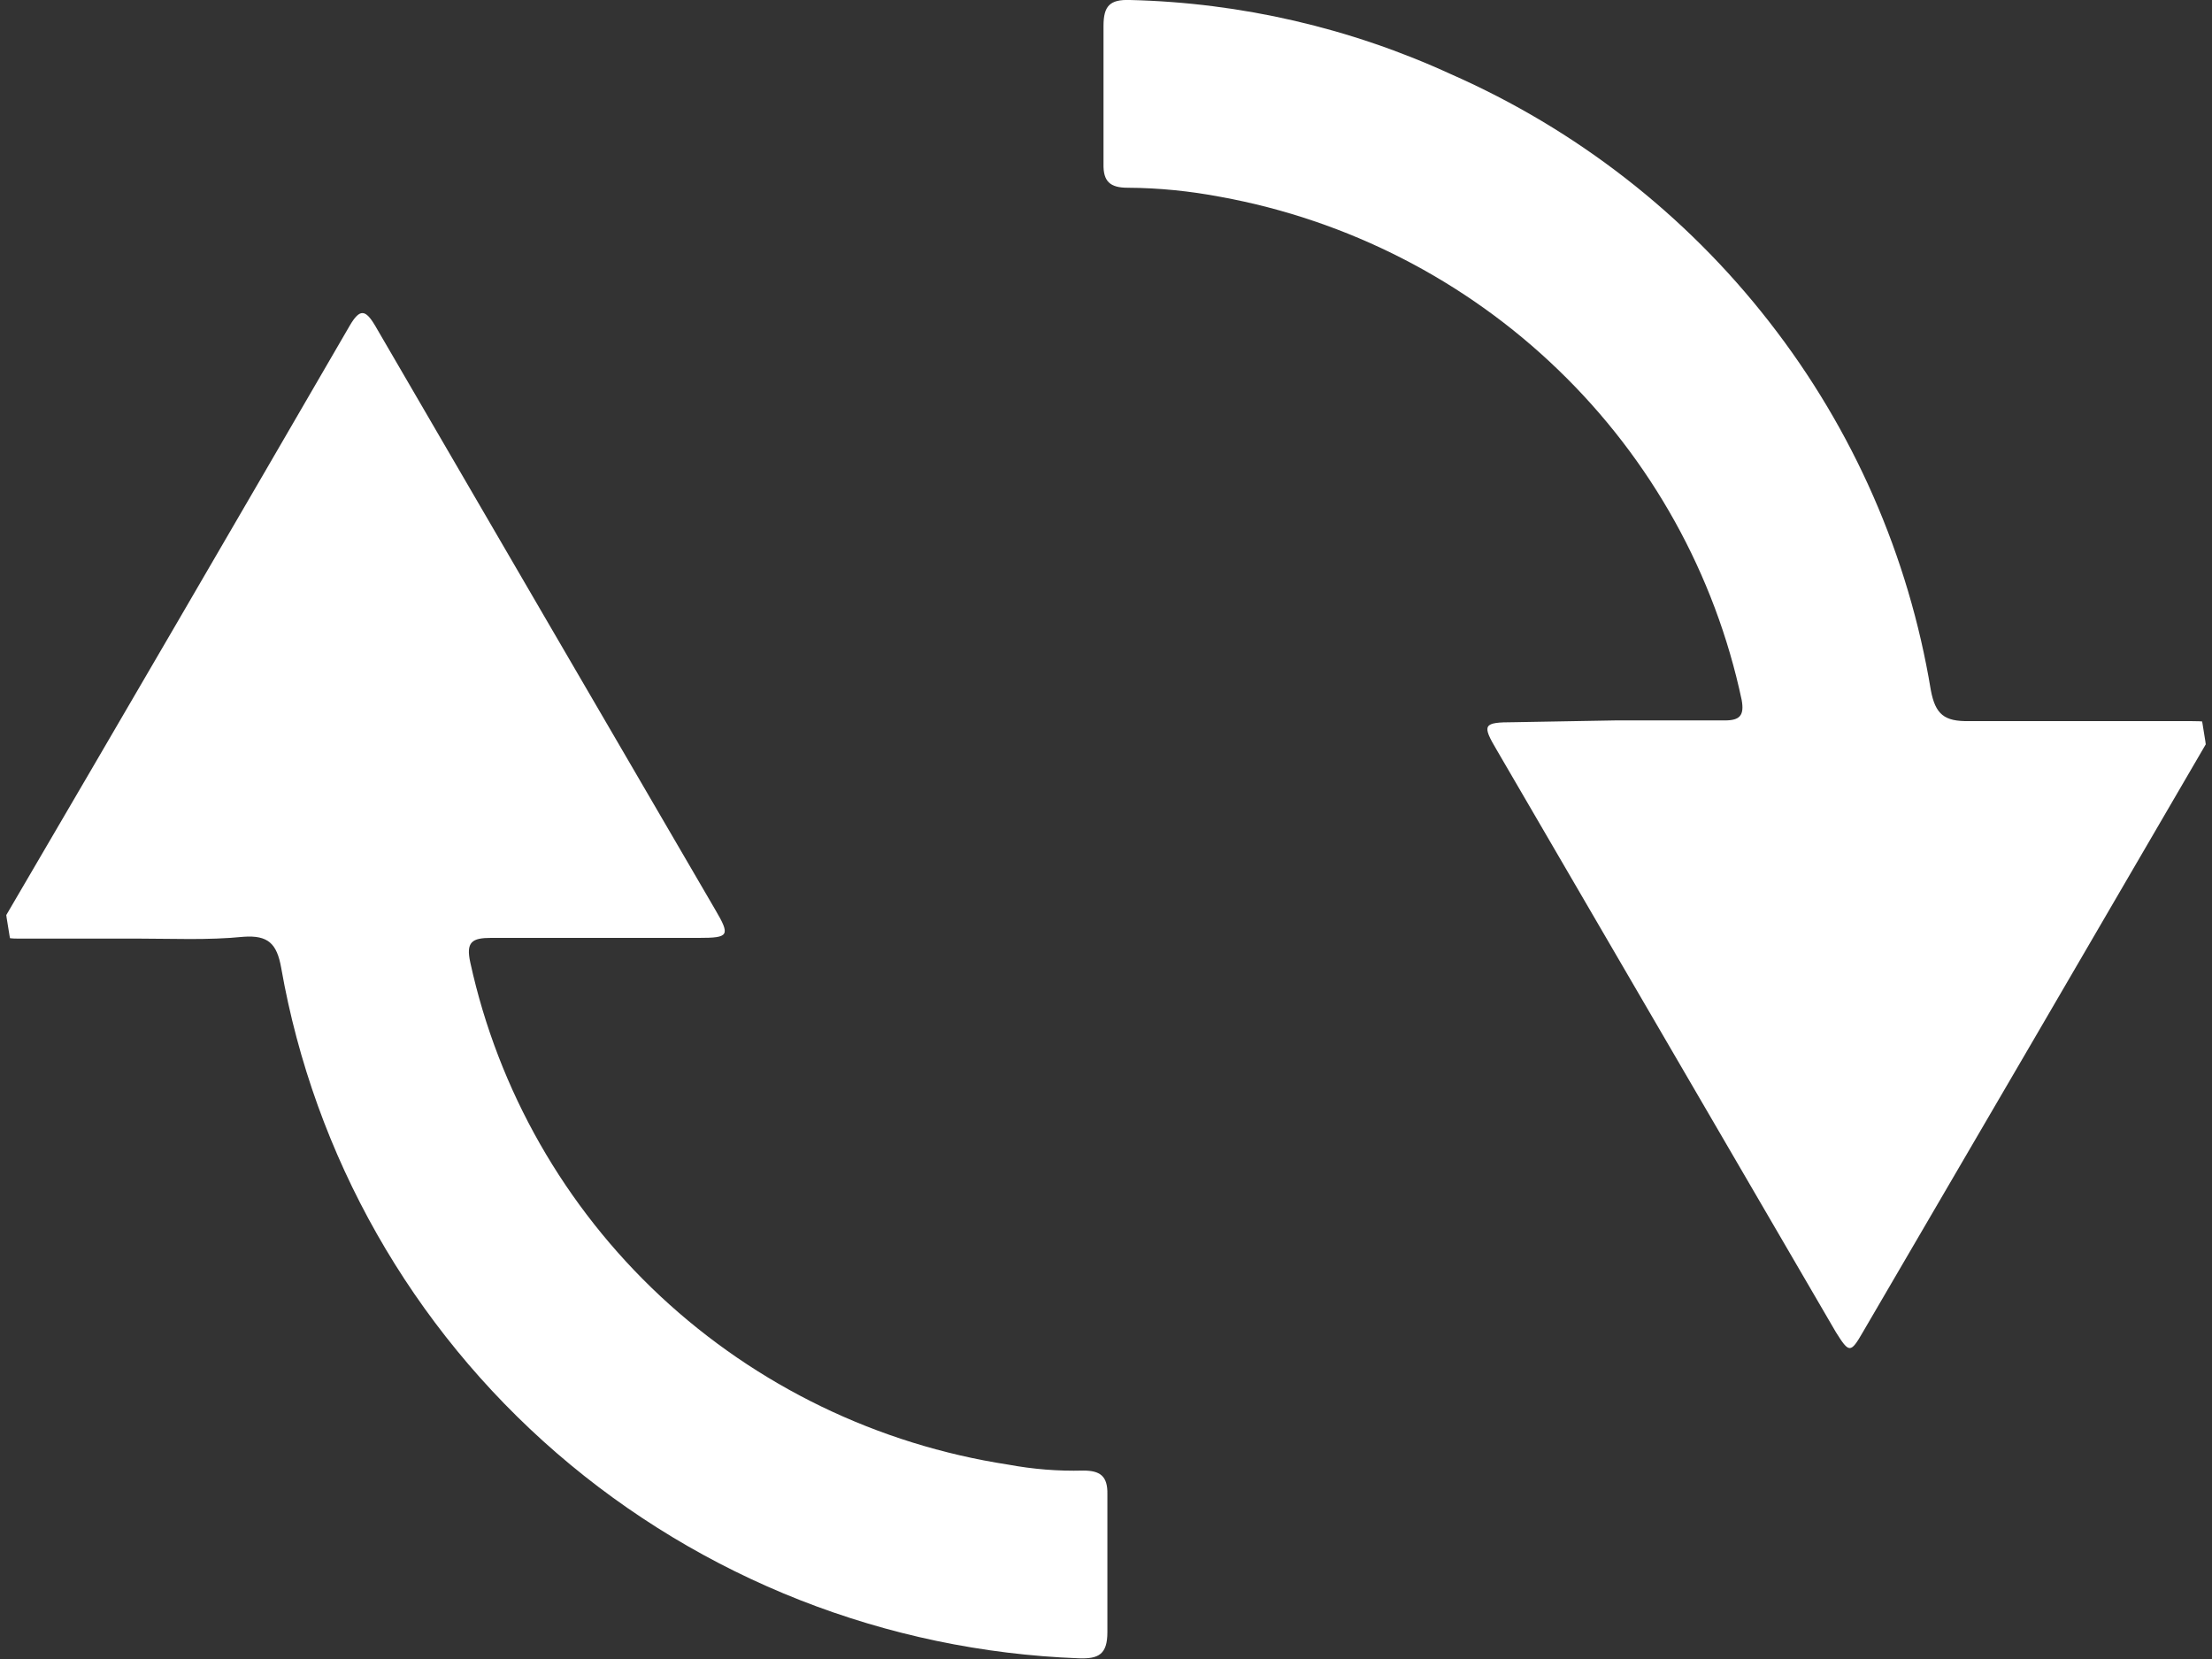
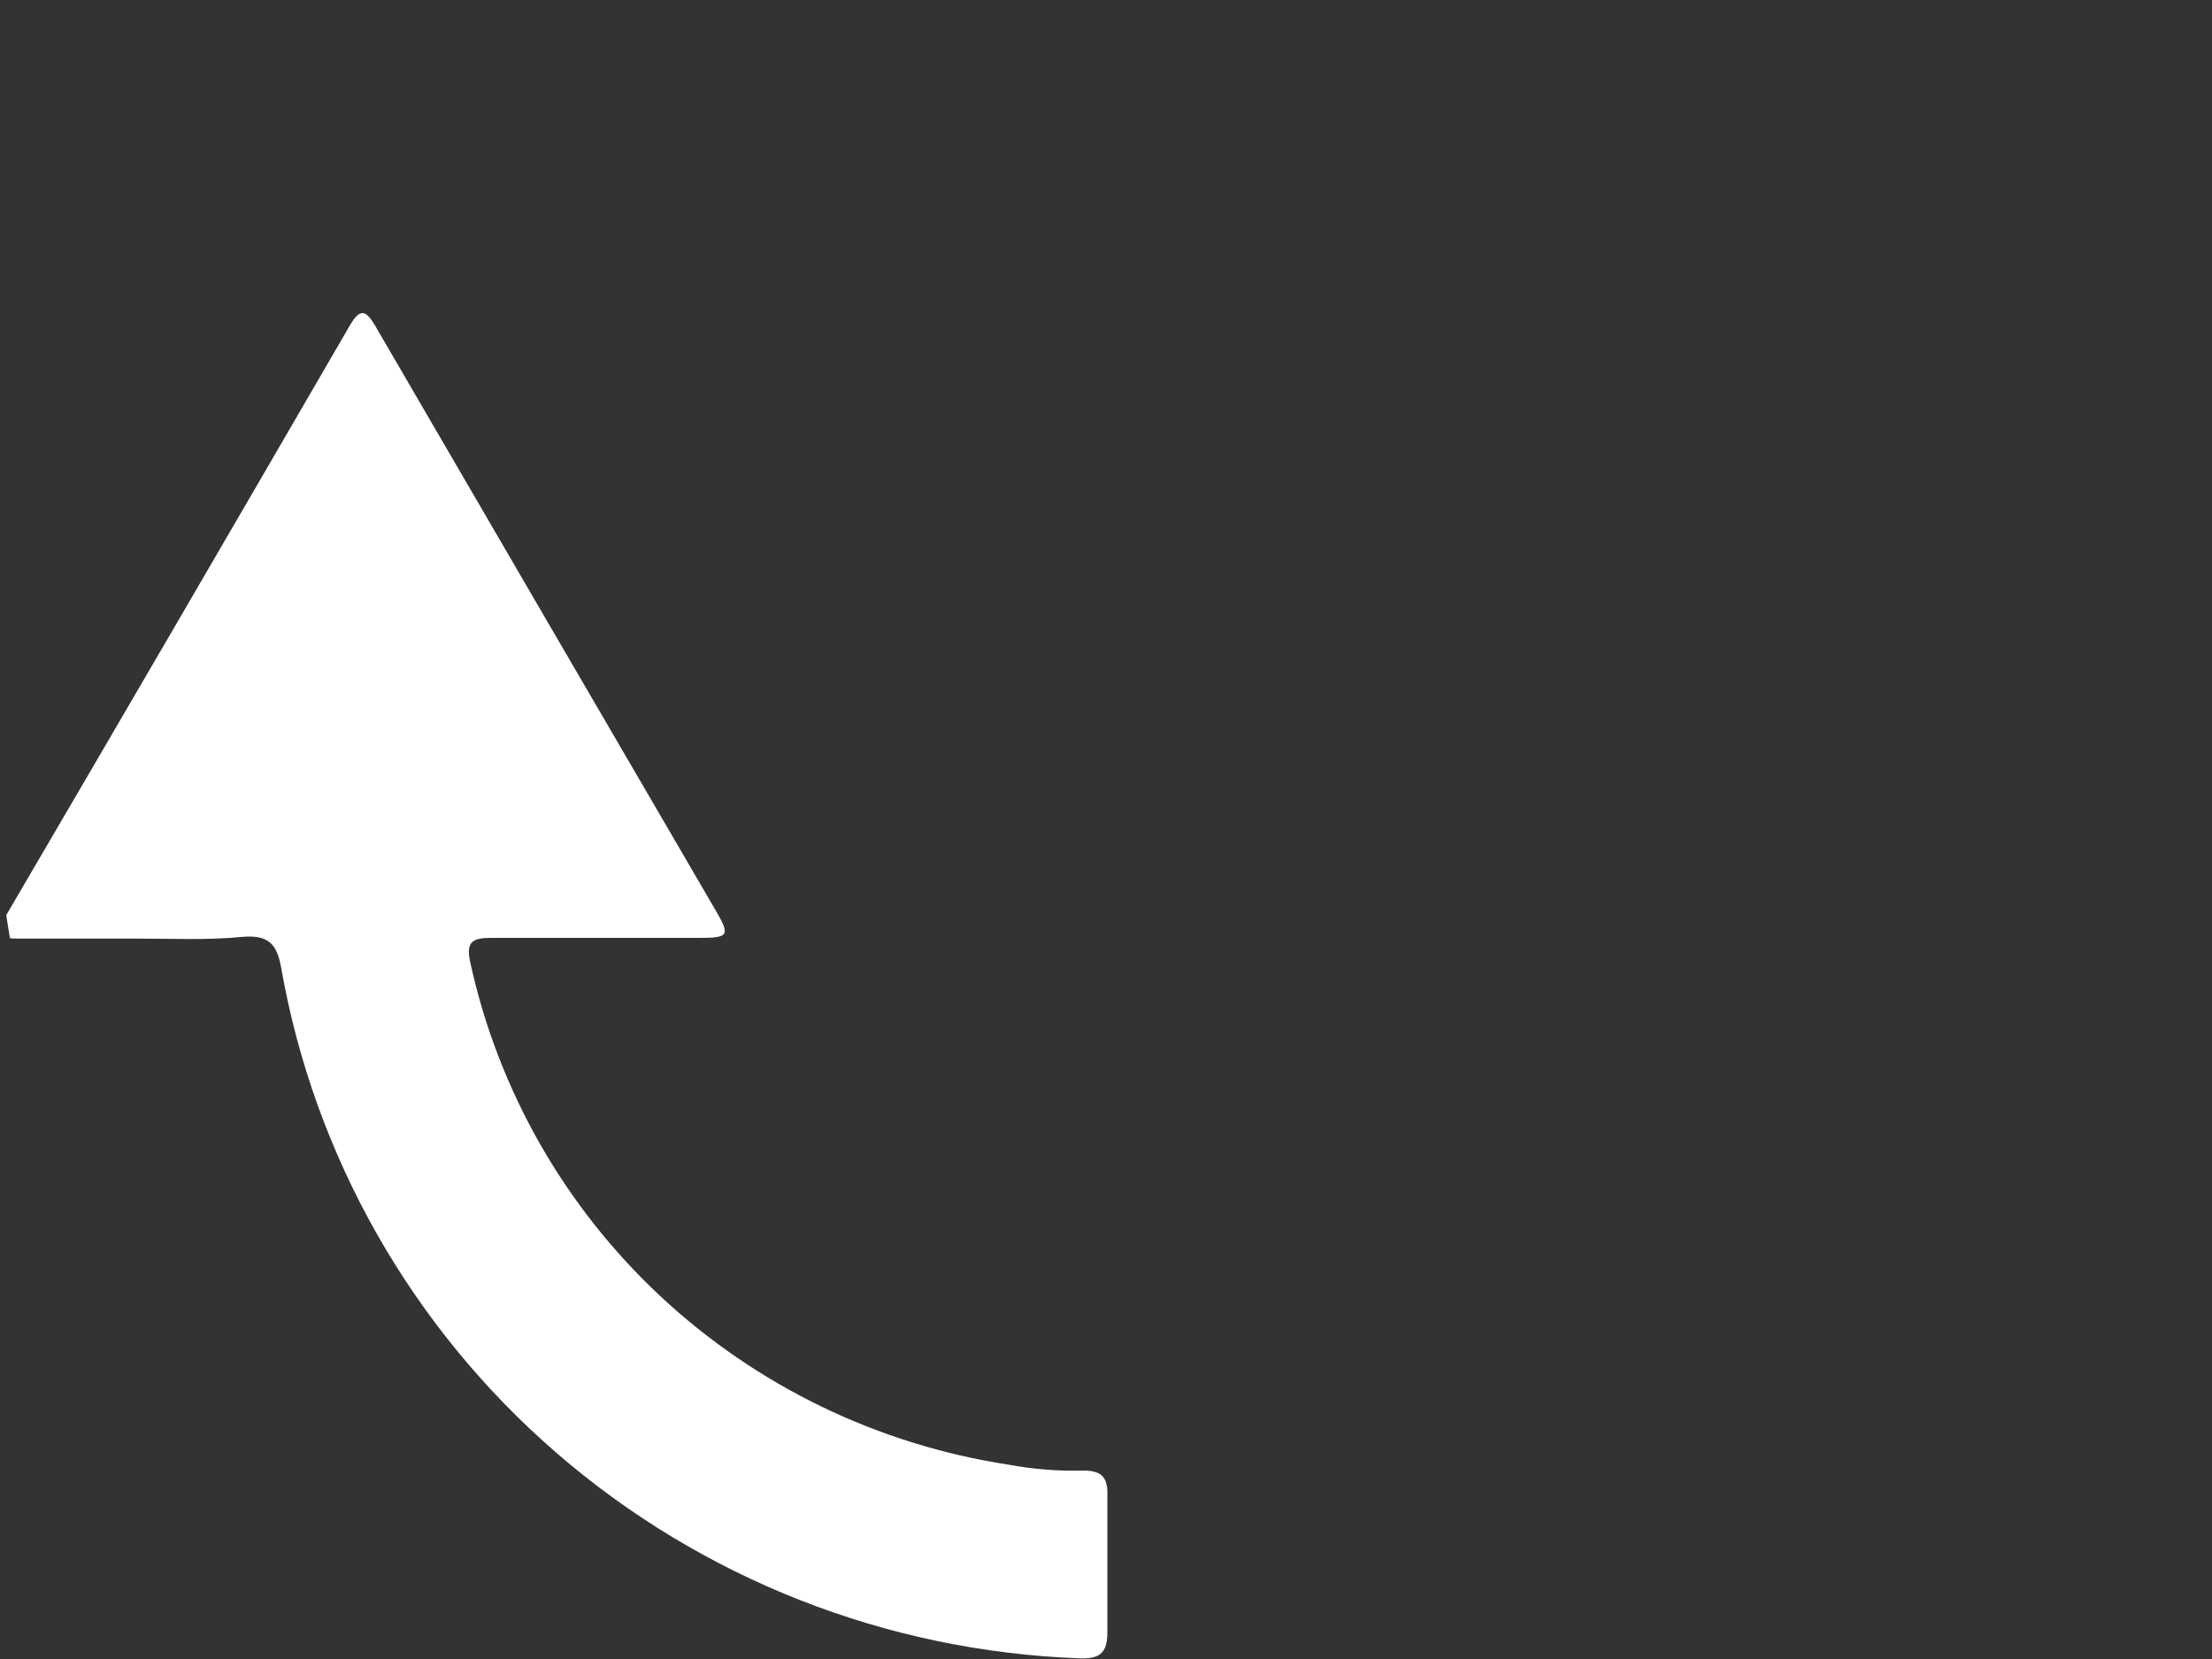
<svg xmlns="http://www.w3.org/2000/svg" width="16" height="12" viewBox="0 0 16 12" fill="none">
  <rect x="0" y="0" width="16" height="12" fill="#333333" stroke="none" />
  <g clip-path="url(#clip0_0_35)">
-     <path d="M11.684 5.211H12.476C12.585 5.211 12.618 5.175 12.598 5.063C12.405 4.154 11.943 3.323 11.272 2.676C10.601 2.028 9.75 1.592 8.829 1.424C8.607 1.382 8.383 1.359 8.157 1.358C8.031 1.358 7.979 1.314 7.982 1.186C7.982 0.854 7.982 0.519 7.982 0.187C7.982 0.043 8.028 -0.005 8.173 -5.19509e-06C8.976 0.019 9.767 0.202 10.496 0.537C11.402 0.936 12.194 1.552 12.799 2.33C13.405 3.107 13.806 4.022 13.966 4.991C13.999 5.168 14.064 5.219 14.242 5.216C14.776 5.216 15.311 5.216 15.845 5.216C16.031 5.216 16.041 5.234 15.956 5.382C15.13 6.801 14.303 8.218 13.475 9.635C13.385 9.791 13.375 9.788 13.279 9.635L10.827 5.426C10.718 5.242 10.726 5.224 10.948 5.224L11.684 5.211Z" fill="white" />
    <path d="M0.984 6.789C0.697 6.789 0.41 6.789 0.124 6.789C-0.008 6.789 -0.031 6.748 0.036 6.635C0.871 5.209 1.702 3.782 2.53 2.355C2.602 2.232 2.643 2.237 2.713 2.355C3.532 3.763 4.352 5.171 5.173 6.579C5.284 6.768 5.274 6.784 5.055 6.784H3.552C3.413 6.784 3.369 6.814 3.402 6.963C3.604 7.887 4.084 8.729 4.778 9.377C5.473 10.025 6.349 10.449 7.293 10.594C7.471 10.627 7.653 10.642 7.835 10.637C7.956 10.637 8.013 10.675 8.01 10.809C8.01 11.141 8.01 11.473 8.01 11.806C8.01 11.967 7.946 12 7.804 11.995C6.41 11.943 5.077 11.419 4.026 10.51C2.976 9.601 2.273 8.362 2.034 7.001C2.003 6.827 1.941 6.763 1.761 6.776C1.502 6.802 1.242 6.789 0.984 6.789Z" fill="white" />
  </g>
  <defs>
    <clipPath id="clip0_0_35">
      <rect width="16" height="12" rx="6" fill="white" />
    </clipPath>
  </defs>
</svg>